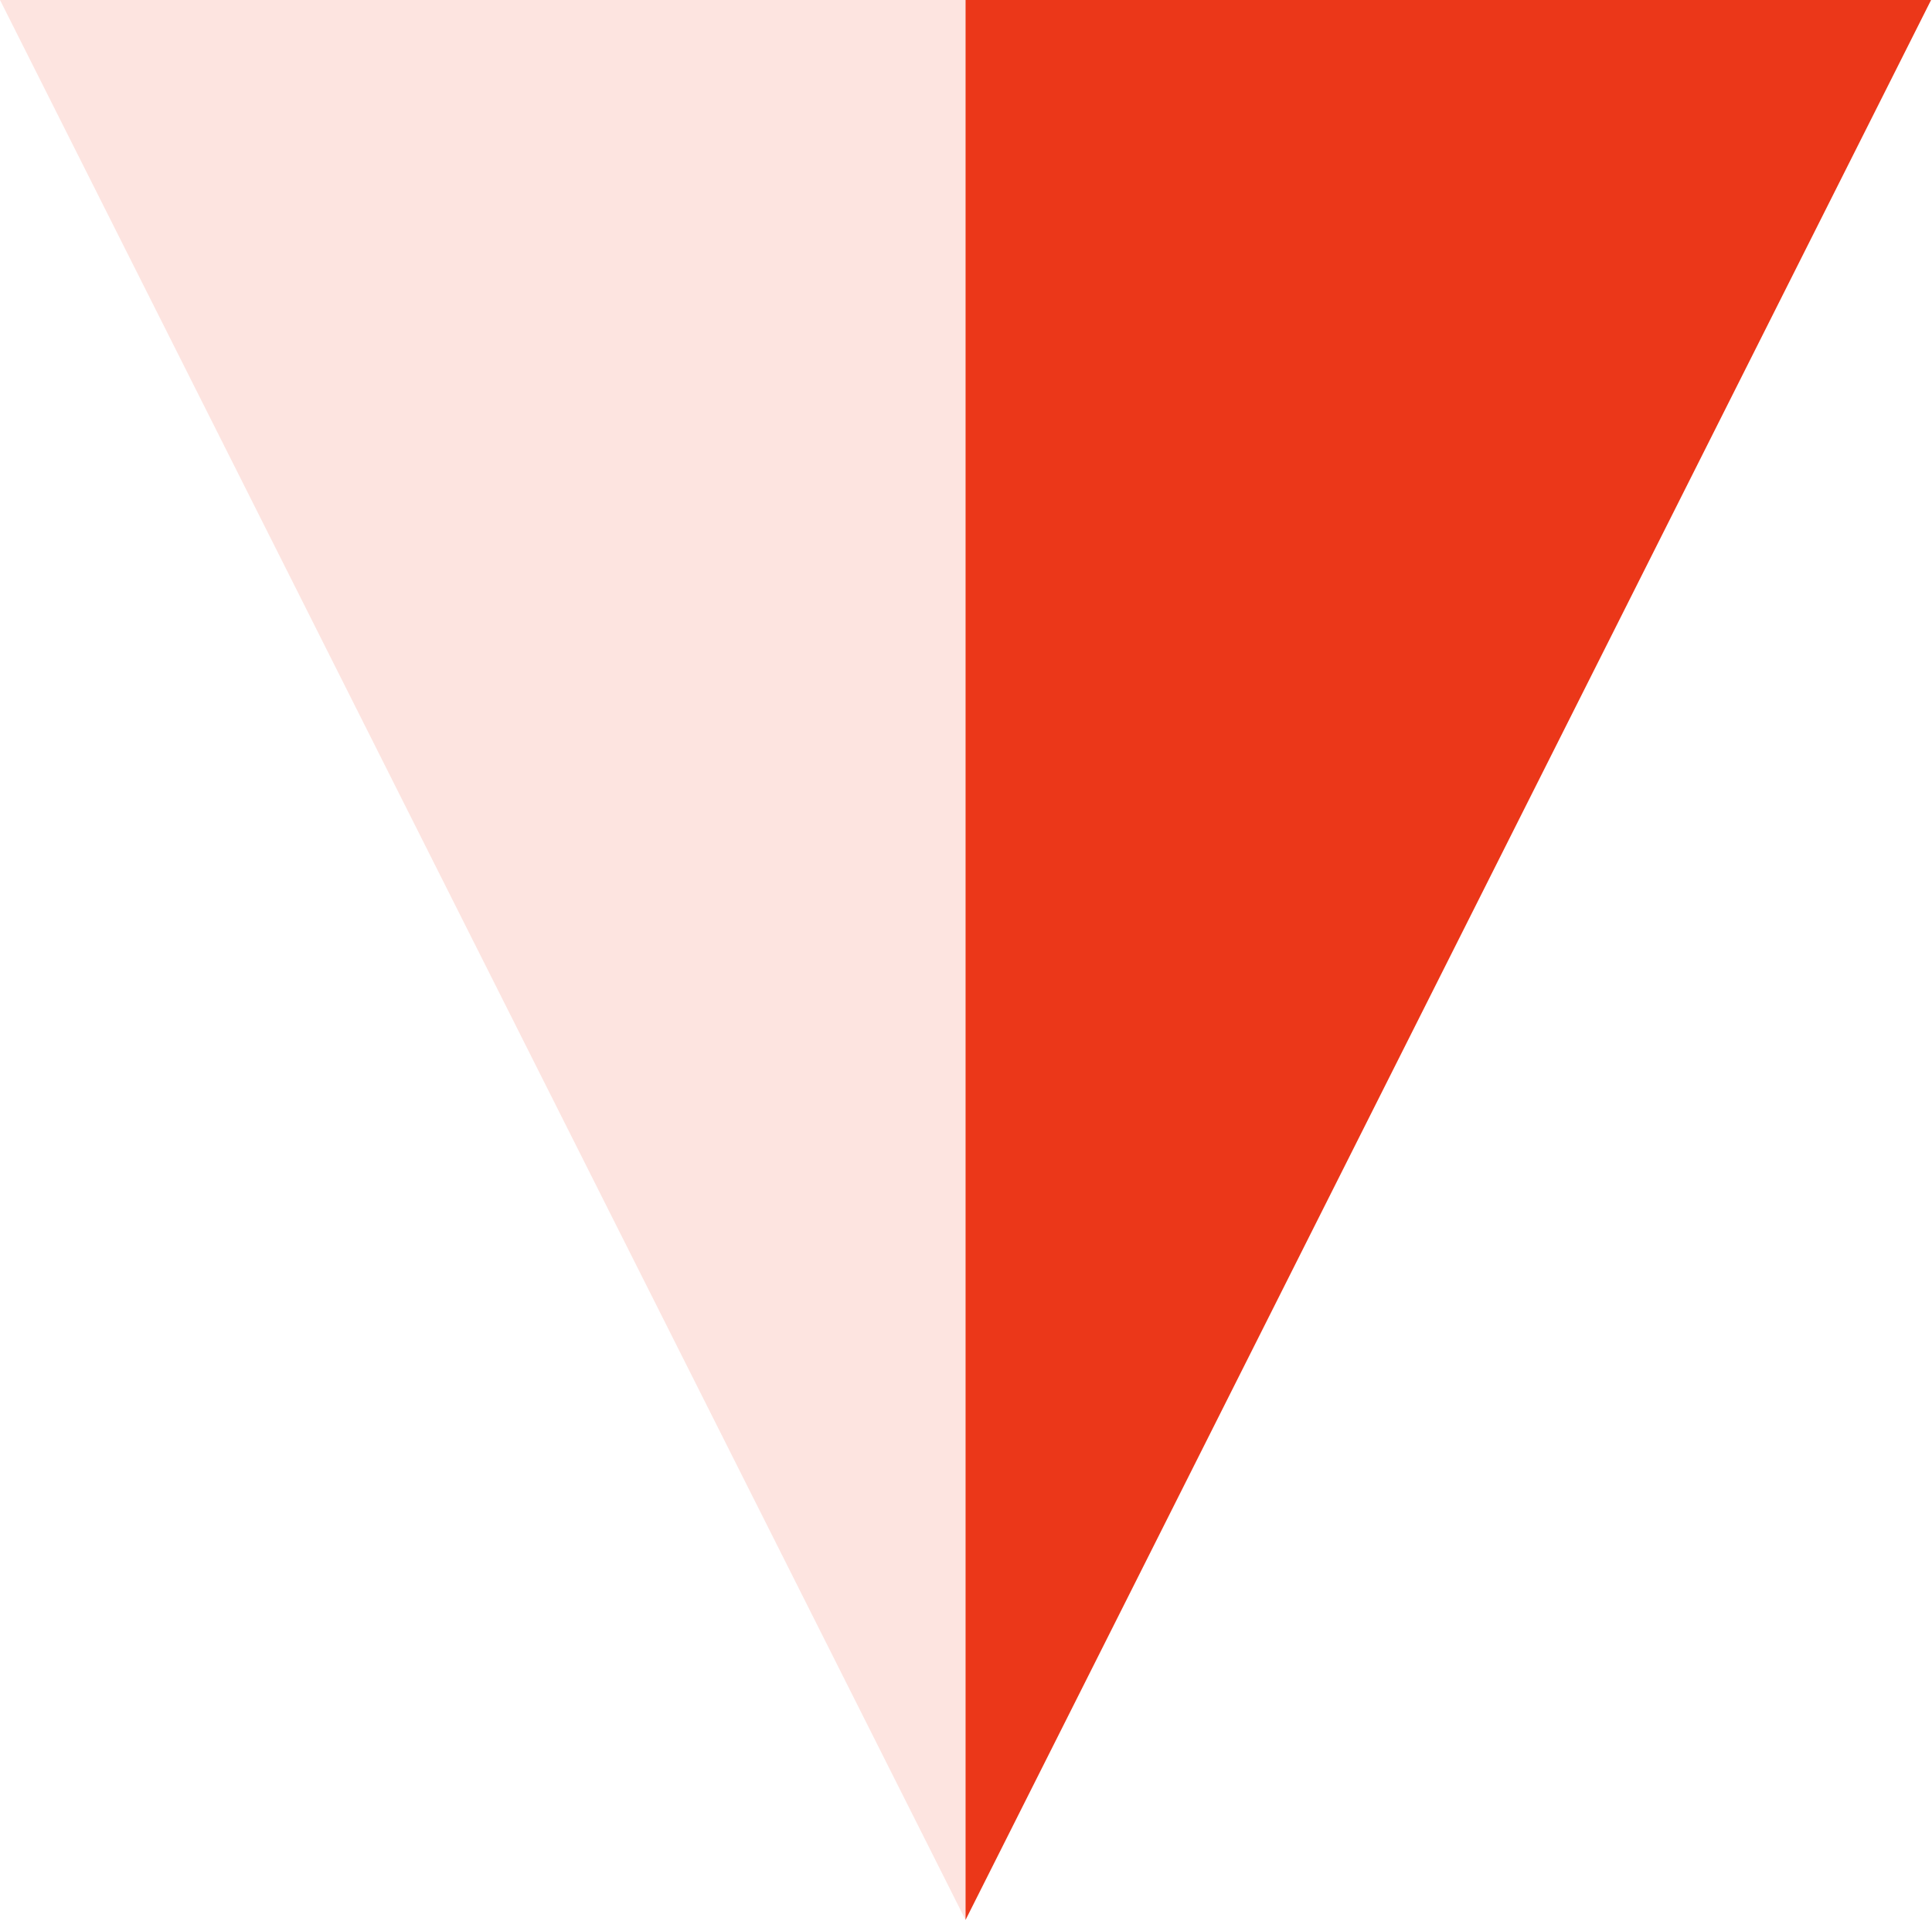
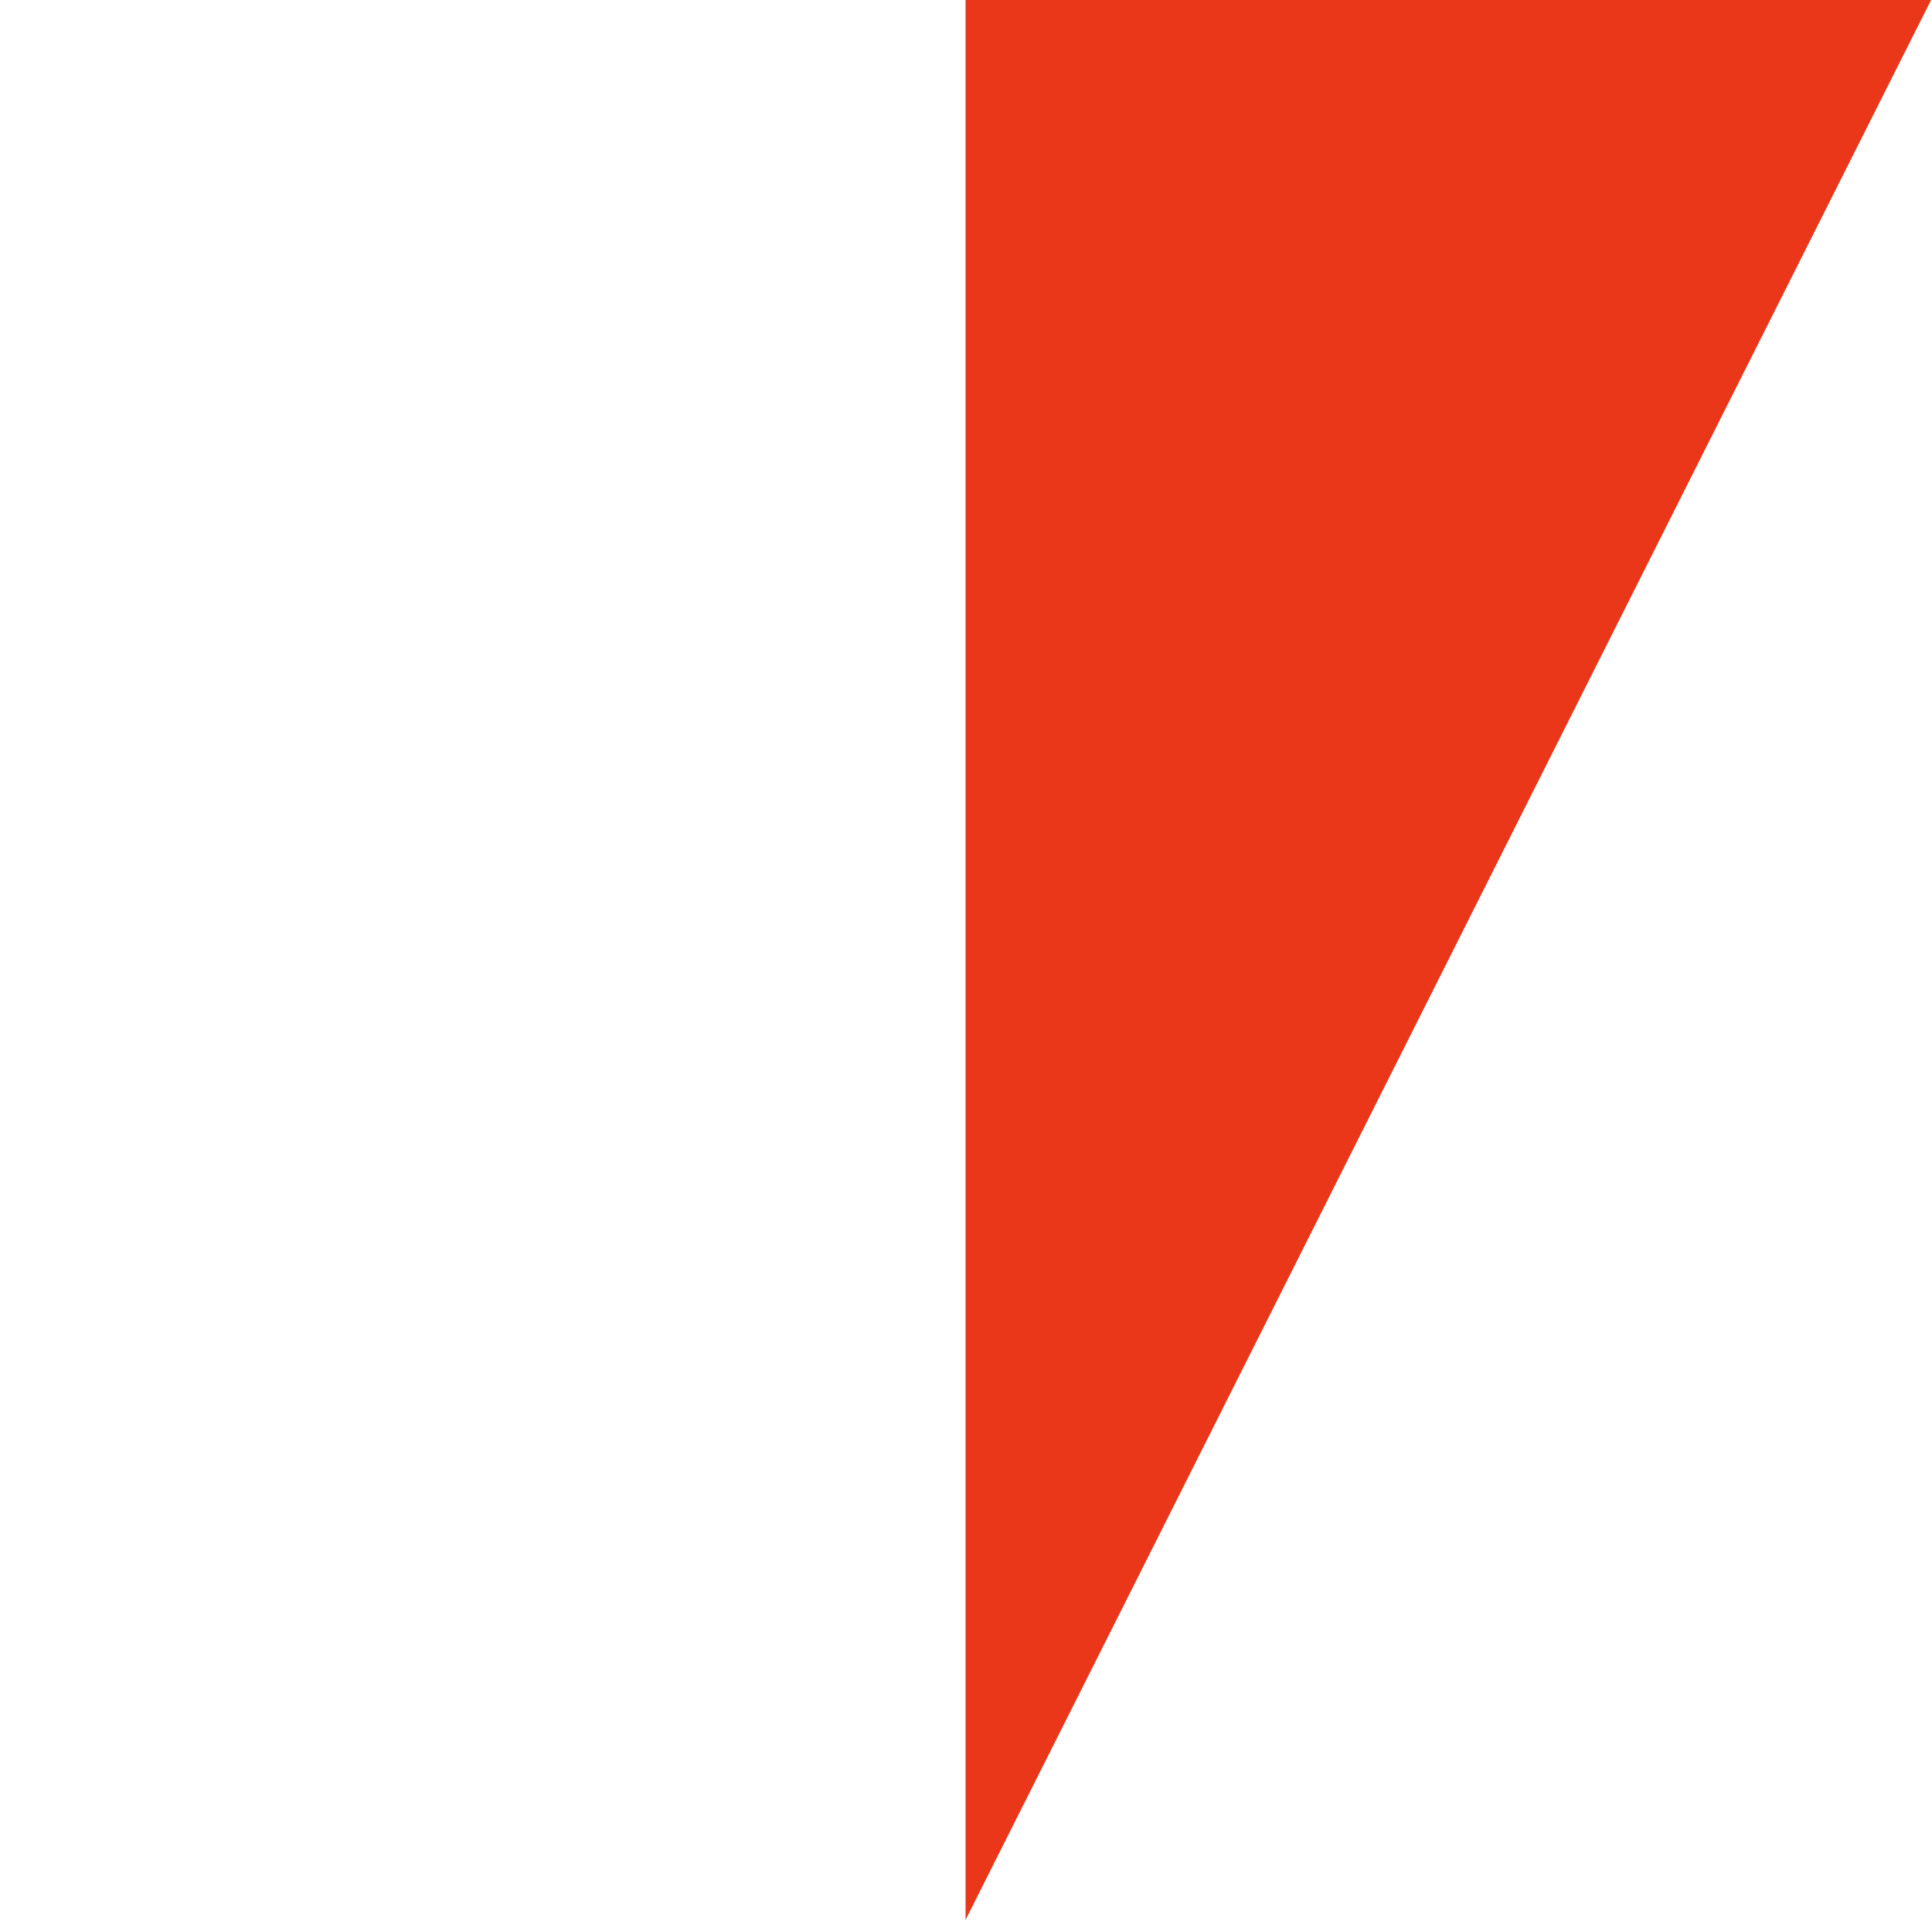
<svg xmlns="http://www.w3.org/2000/svg" width="166" height="165" viewBox="0 0 166 165" fill="none">
-   <path d="M82.961 165L0 0H82.961V165Z" fill="#FDDFDB" fill-opacity="0.85" />
  <path d="M82.961 165L165.922 0H82.961V165Z" fill="#EB3719" />
</svg>